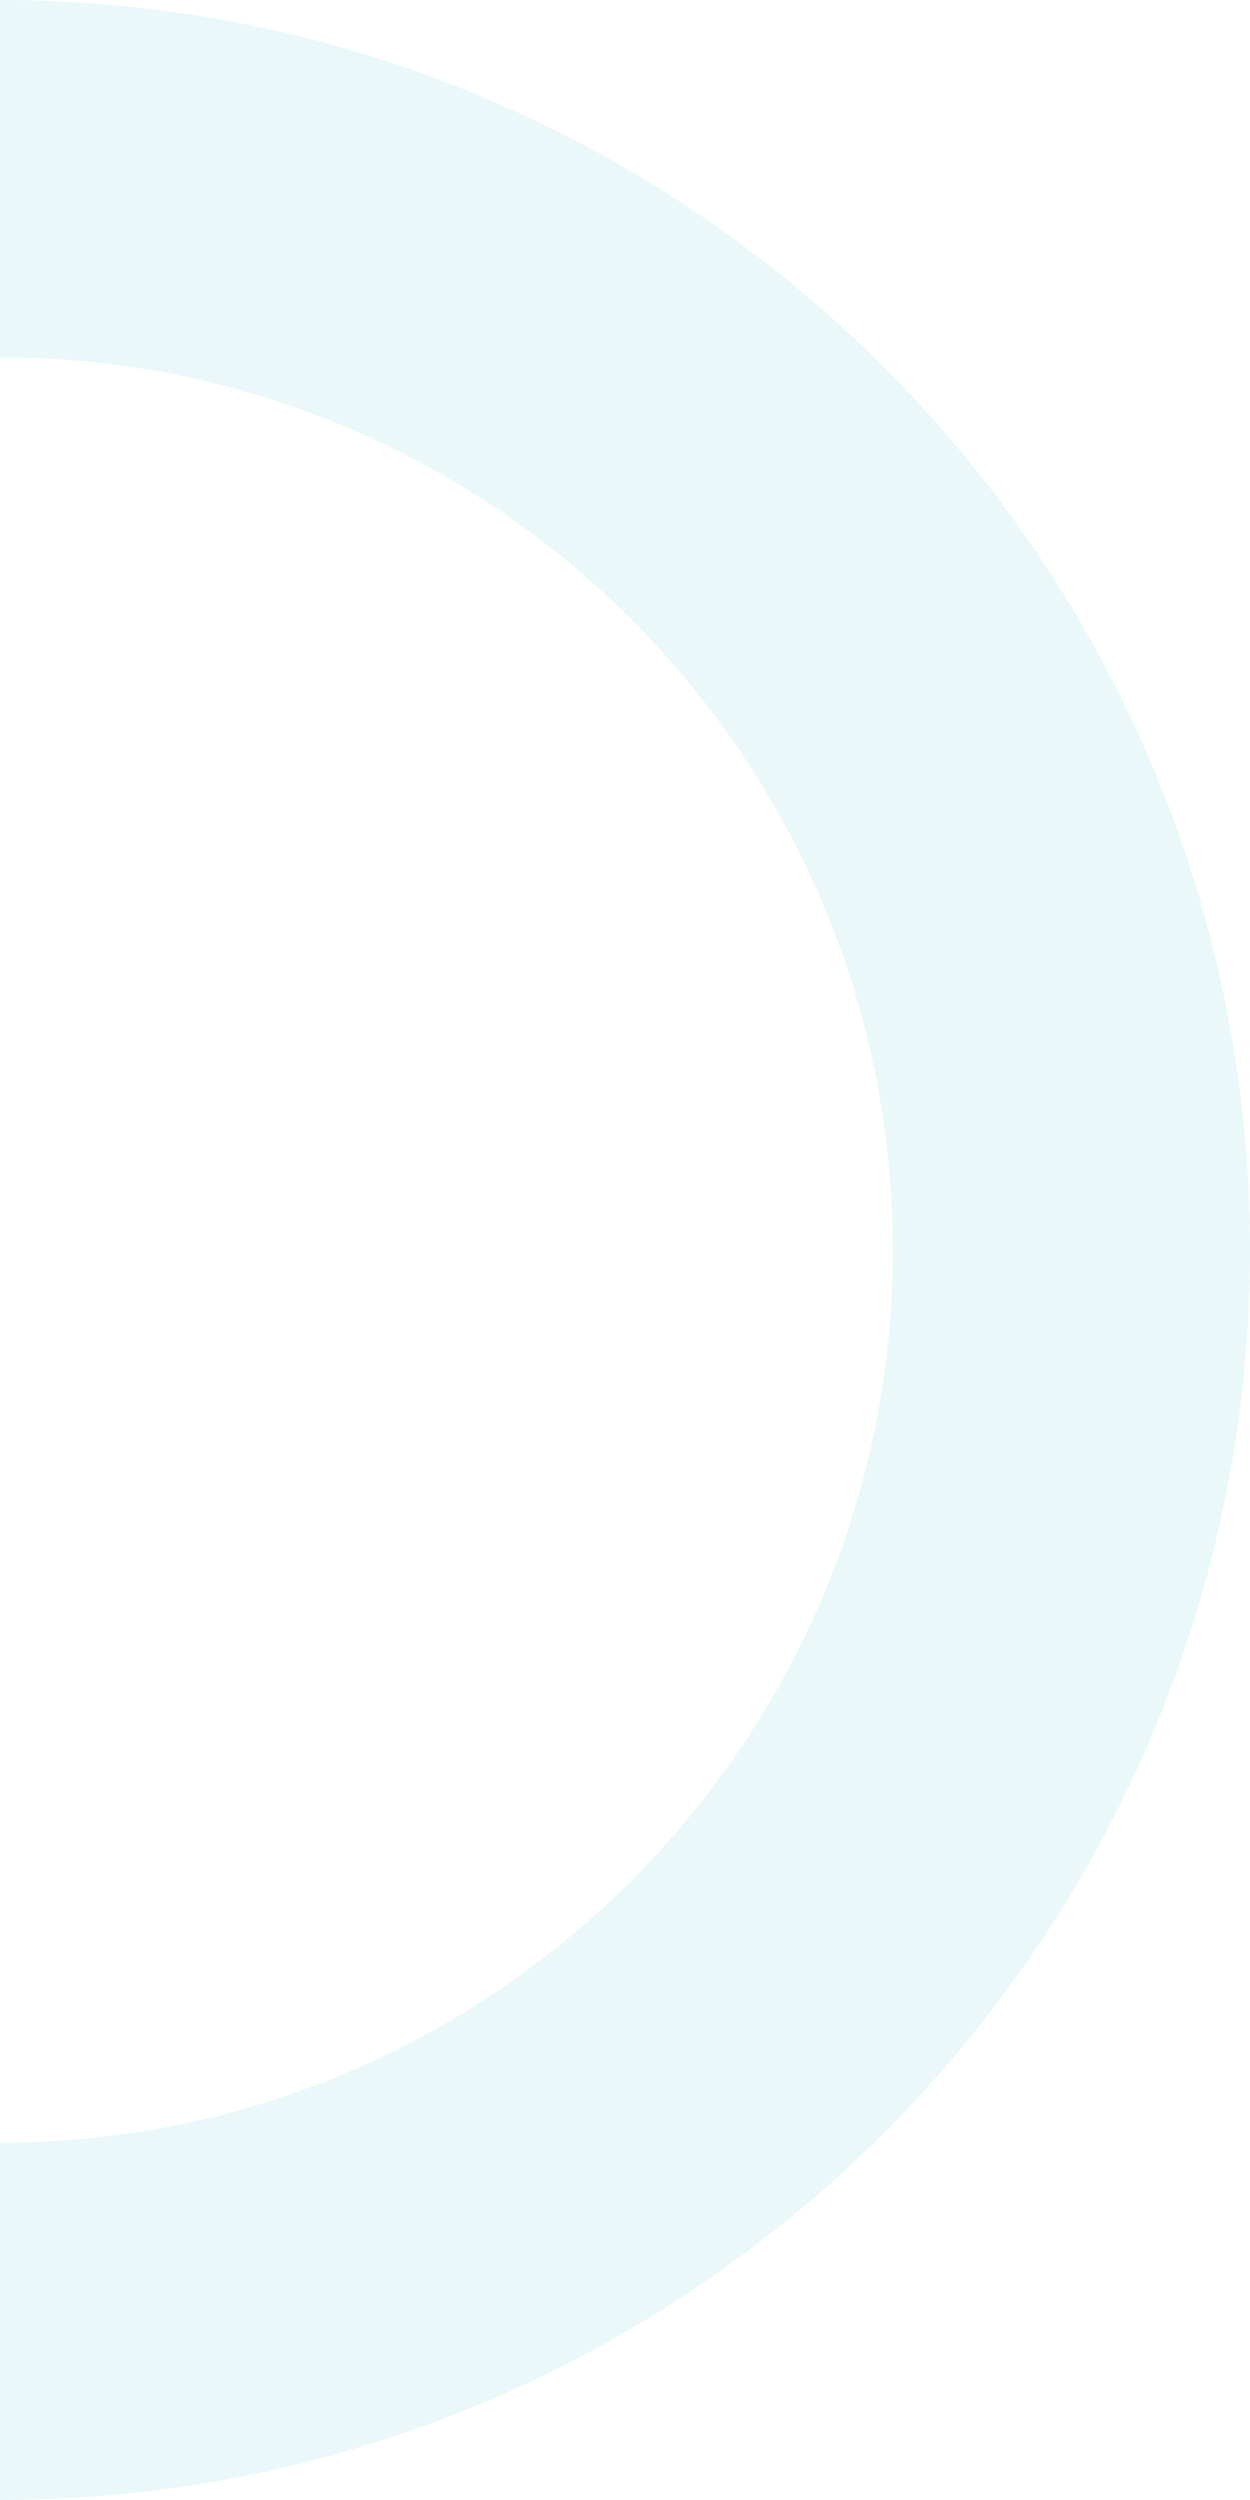
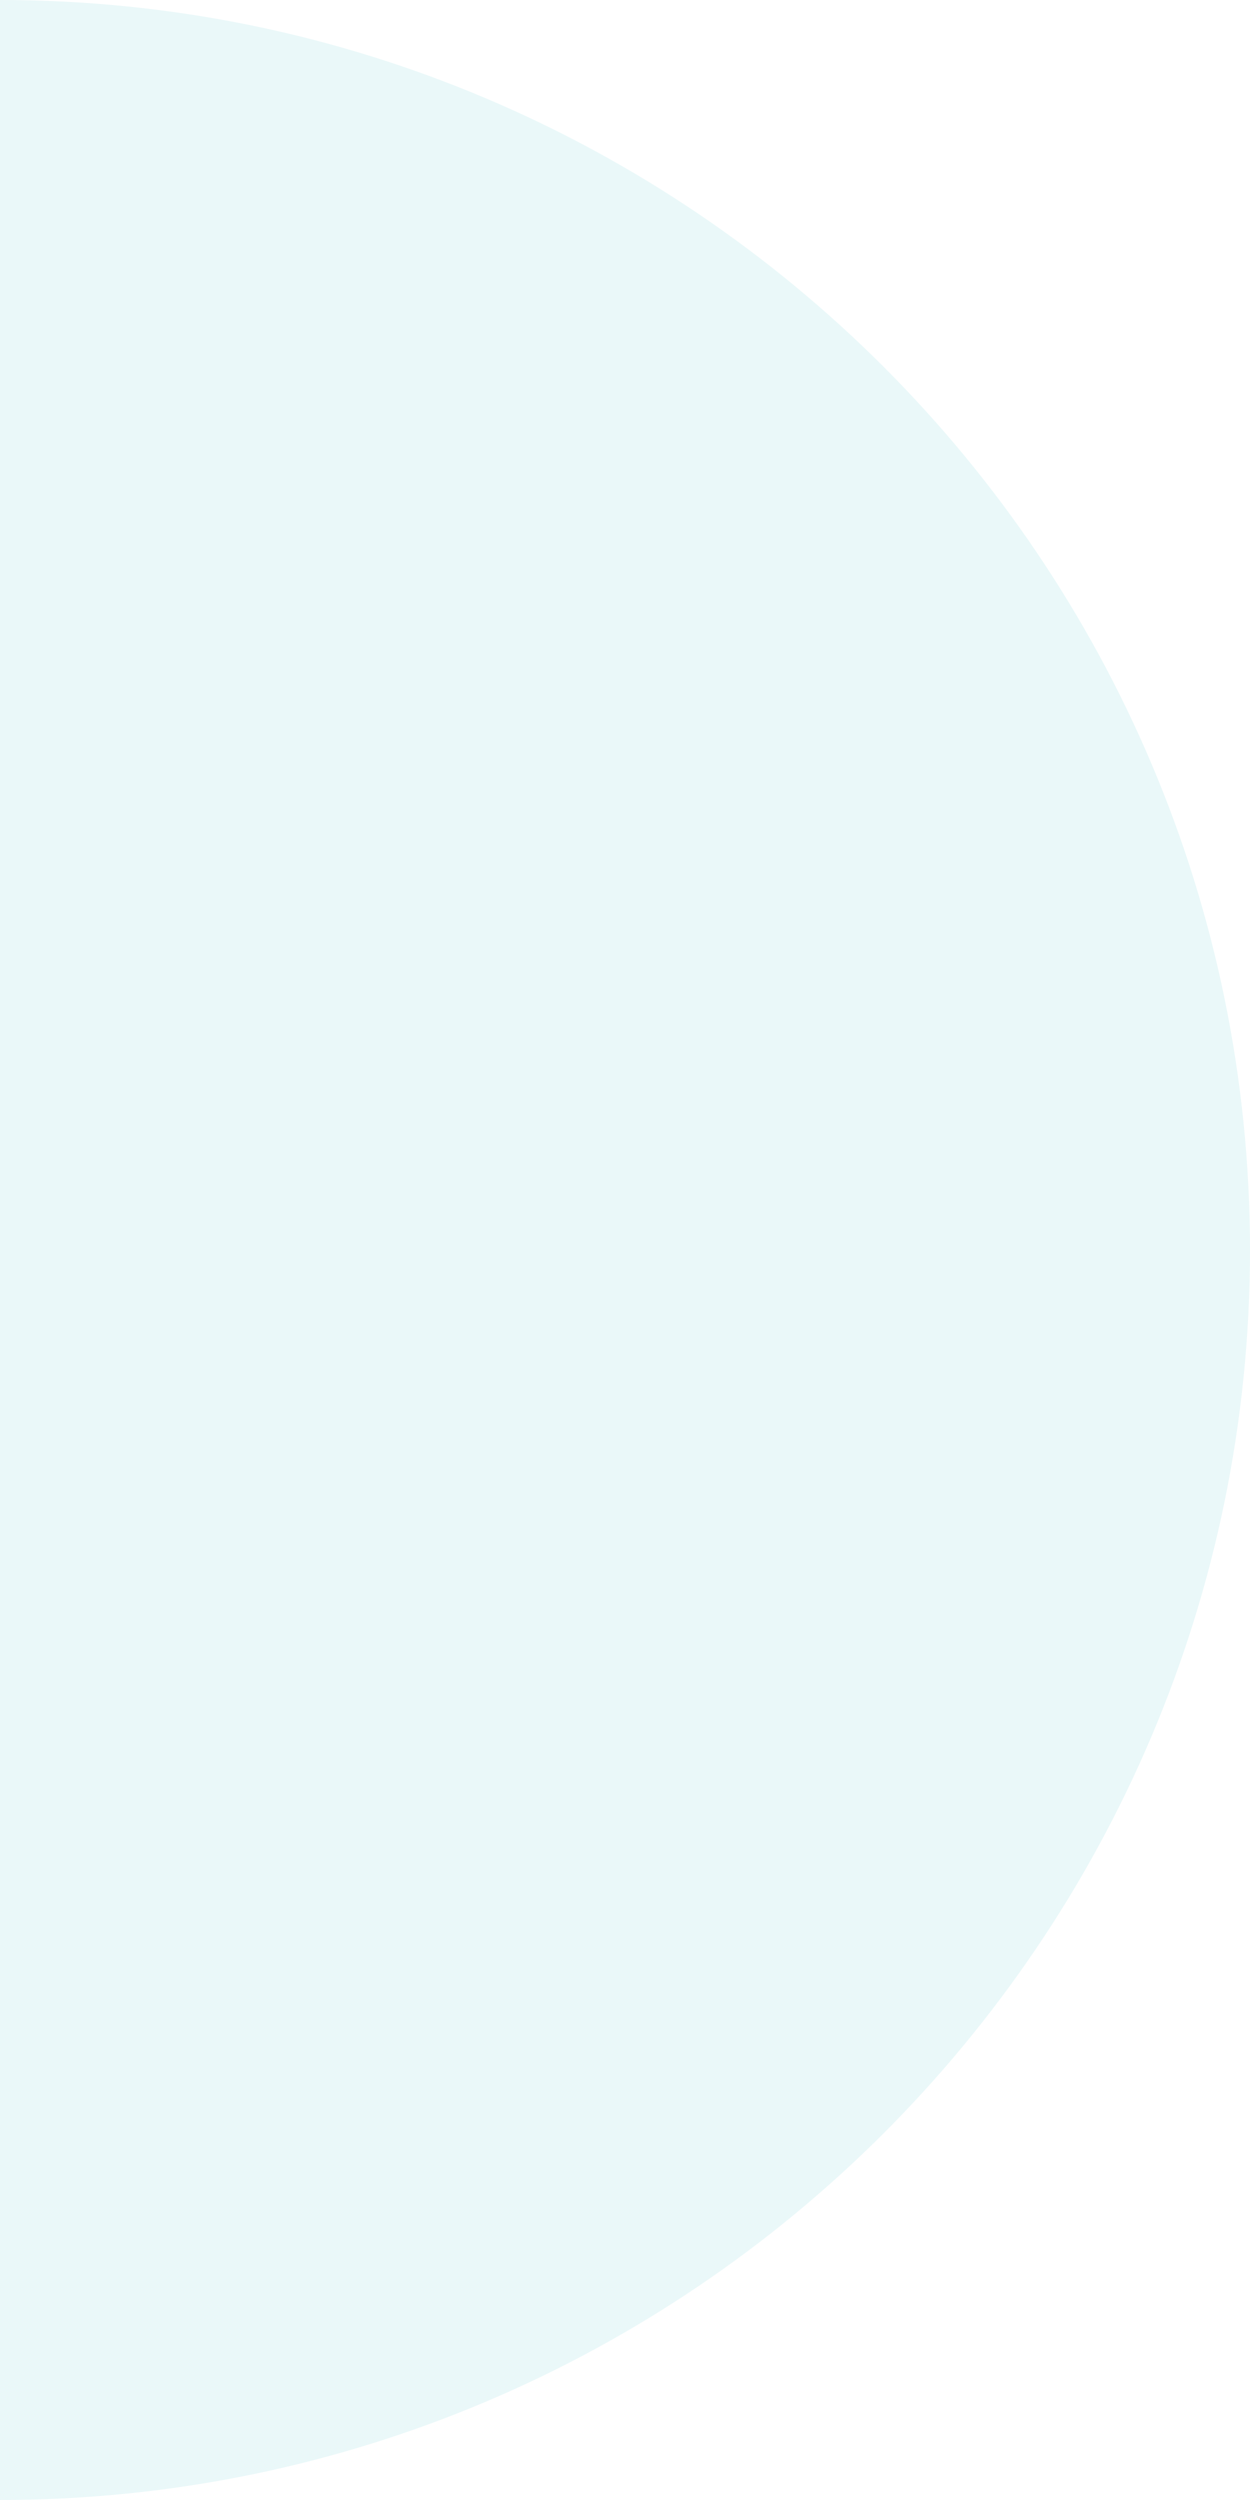
<svg xmlns="http://www.w3.org/2000/svg" width="340.57" height="681.141" viewBox="0 0 340.57 681.141">
-   <path id="Path_256" data-name="Path 256" d="M681.141,348.438H583.783c0-134.135-109.078-243.246-243.18-243.246-134.135,0-243.246,109.111-243.246,243.246H0C0,160.656,152.821,7.868,340.6,7.868s340.537,152.788,340.537,340.57" transform="translate(348.438) rotate(90)" fill="#38bac7" opacity="0.103" />
+   <path id="Path_256" data-name="Path 256" d="M681.141,348.438H583.783H0C0,160.656,152.821,7.868,340.6,7.868s340.537,152.788,340.537,340.57" transform="translate(348.438) rotate(90)" fill="#38bac7" opacity="0.103" />
</svg>